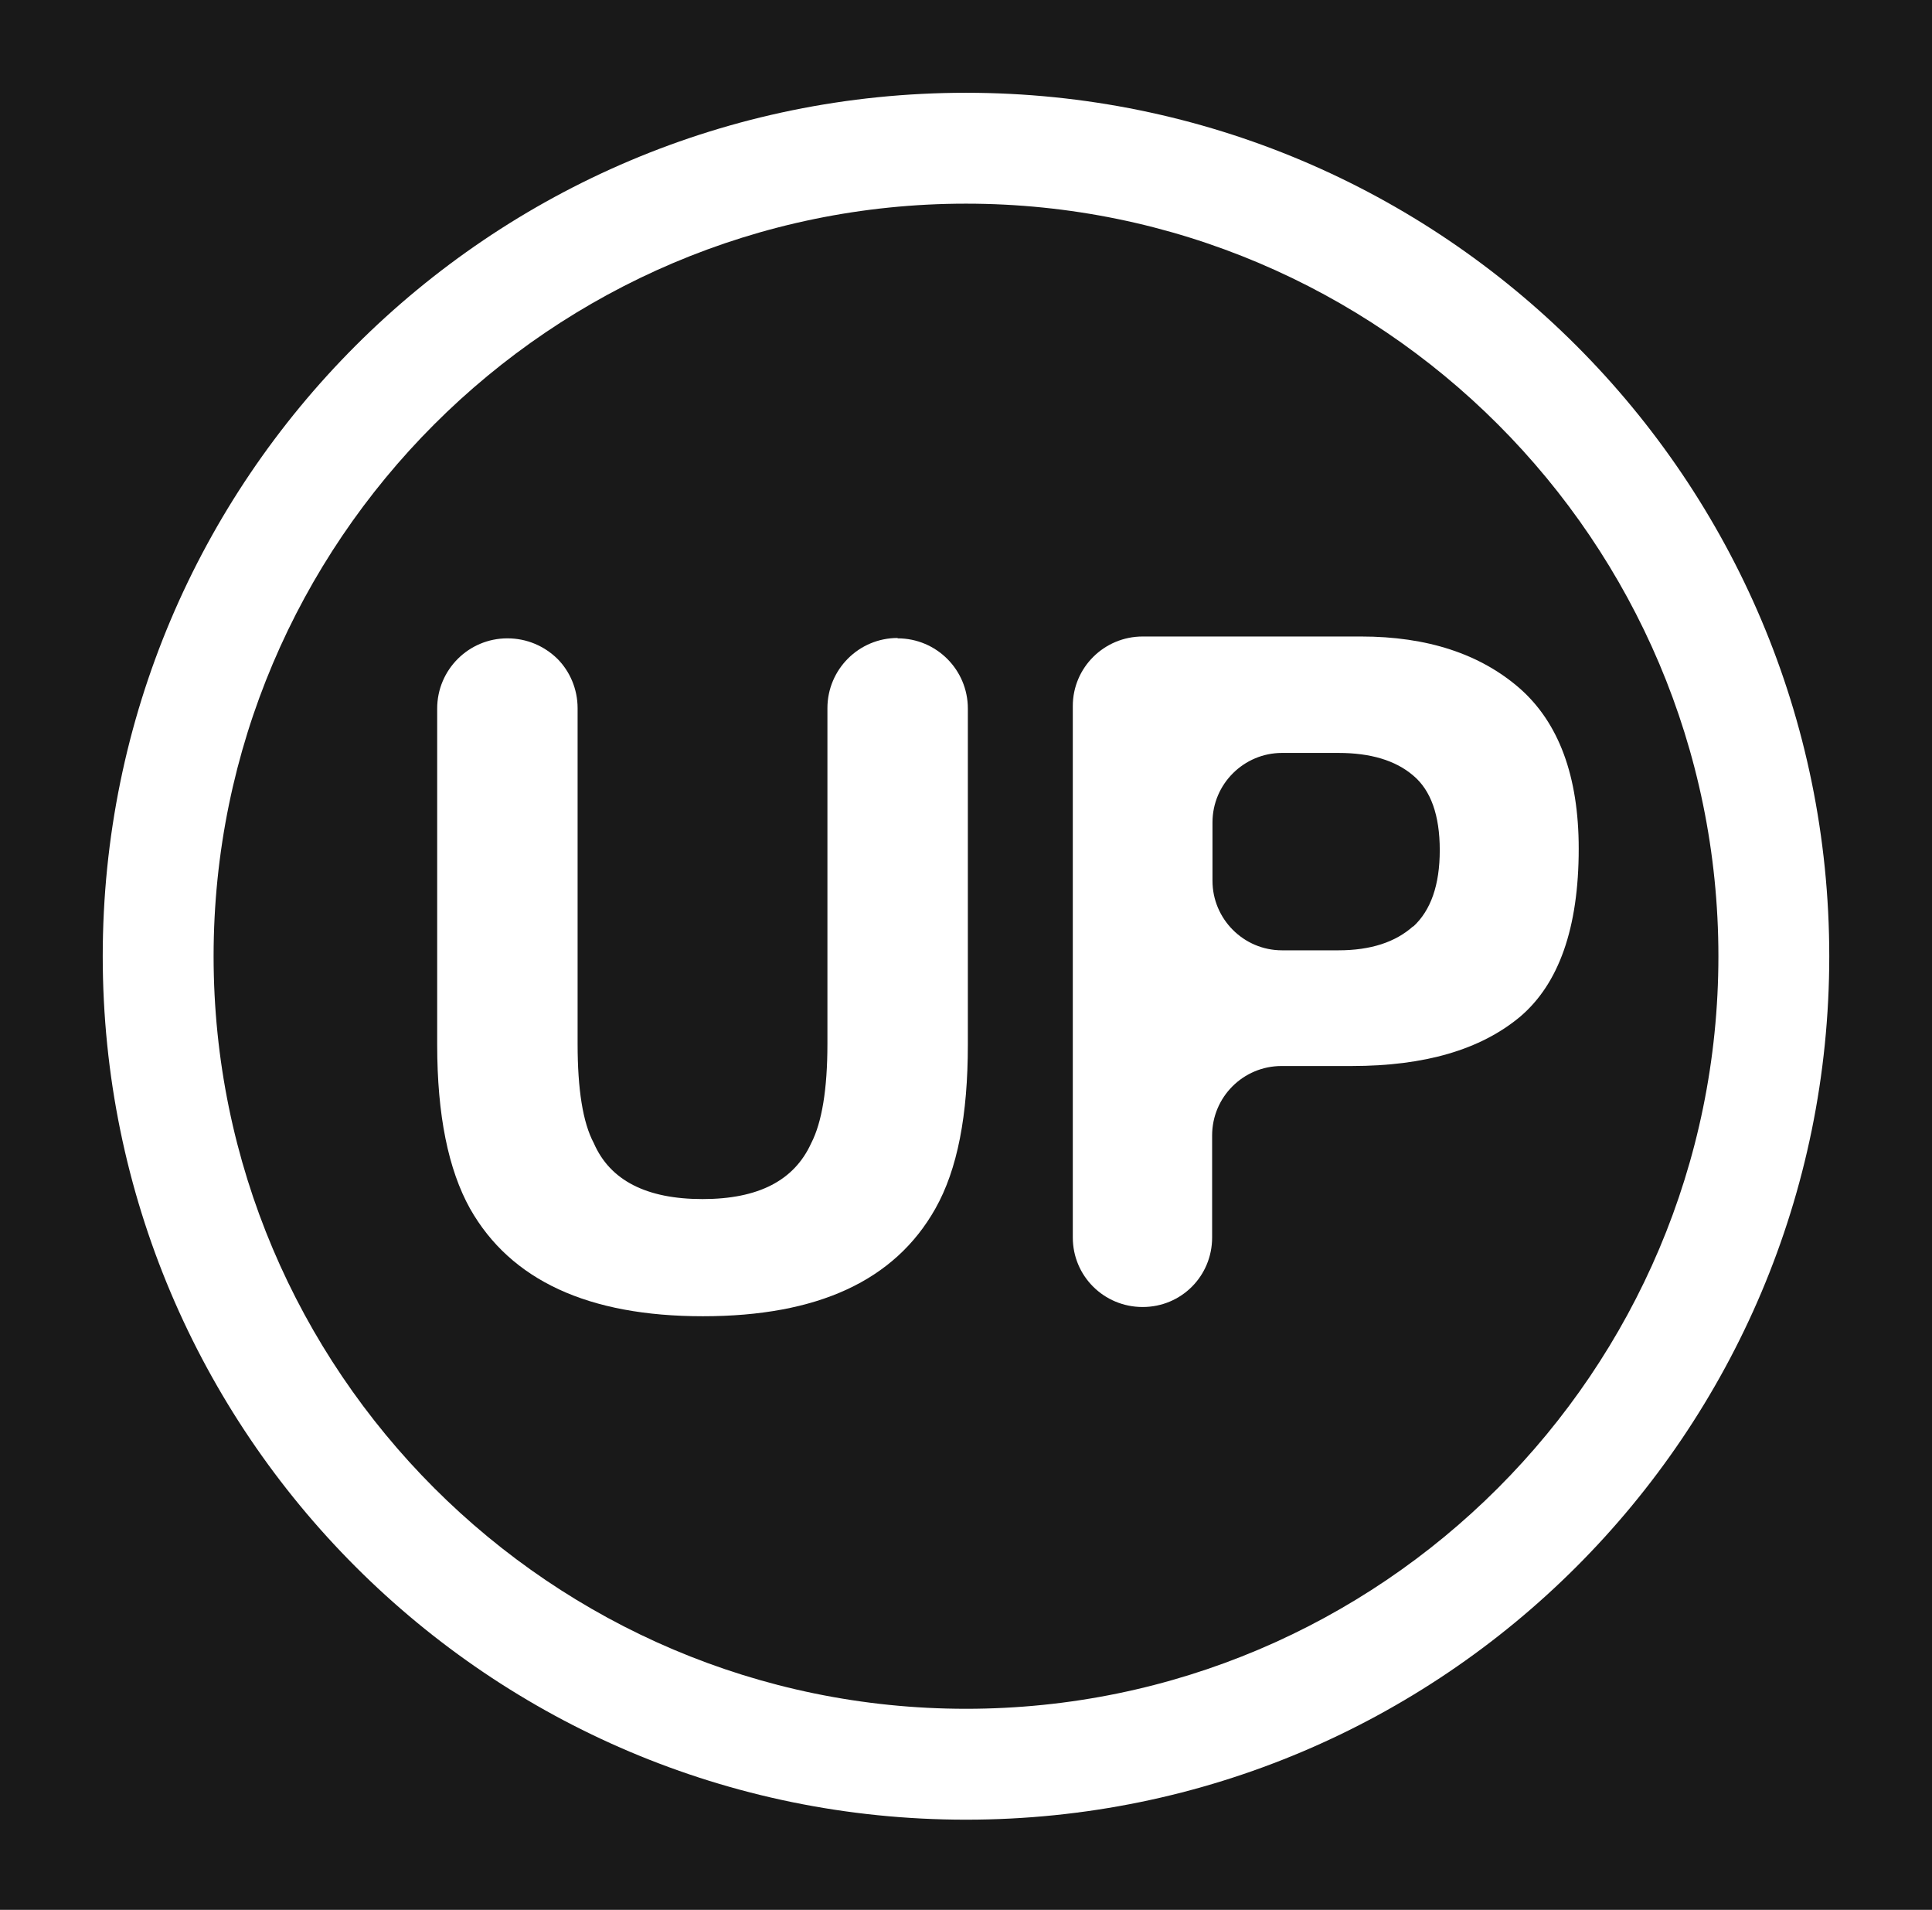
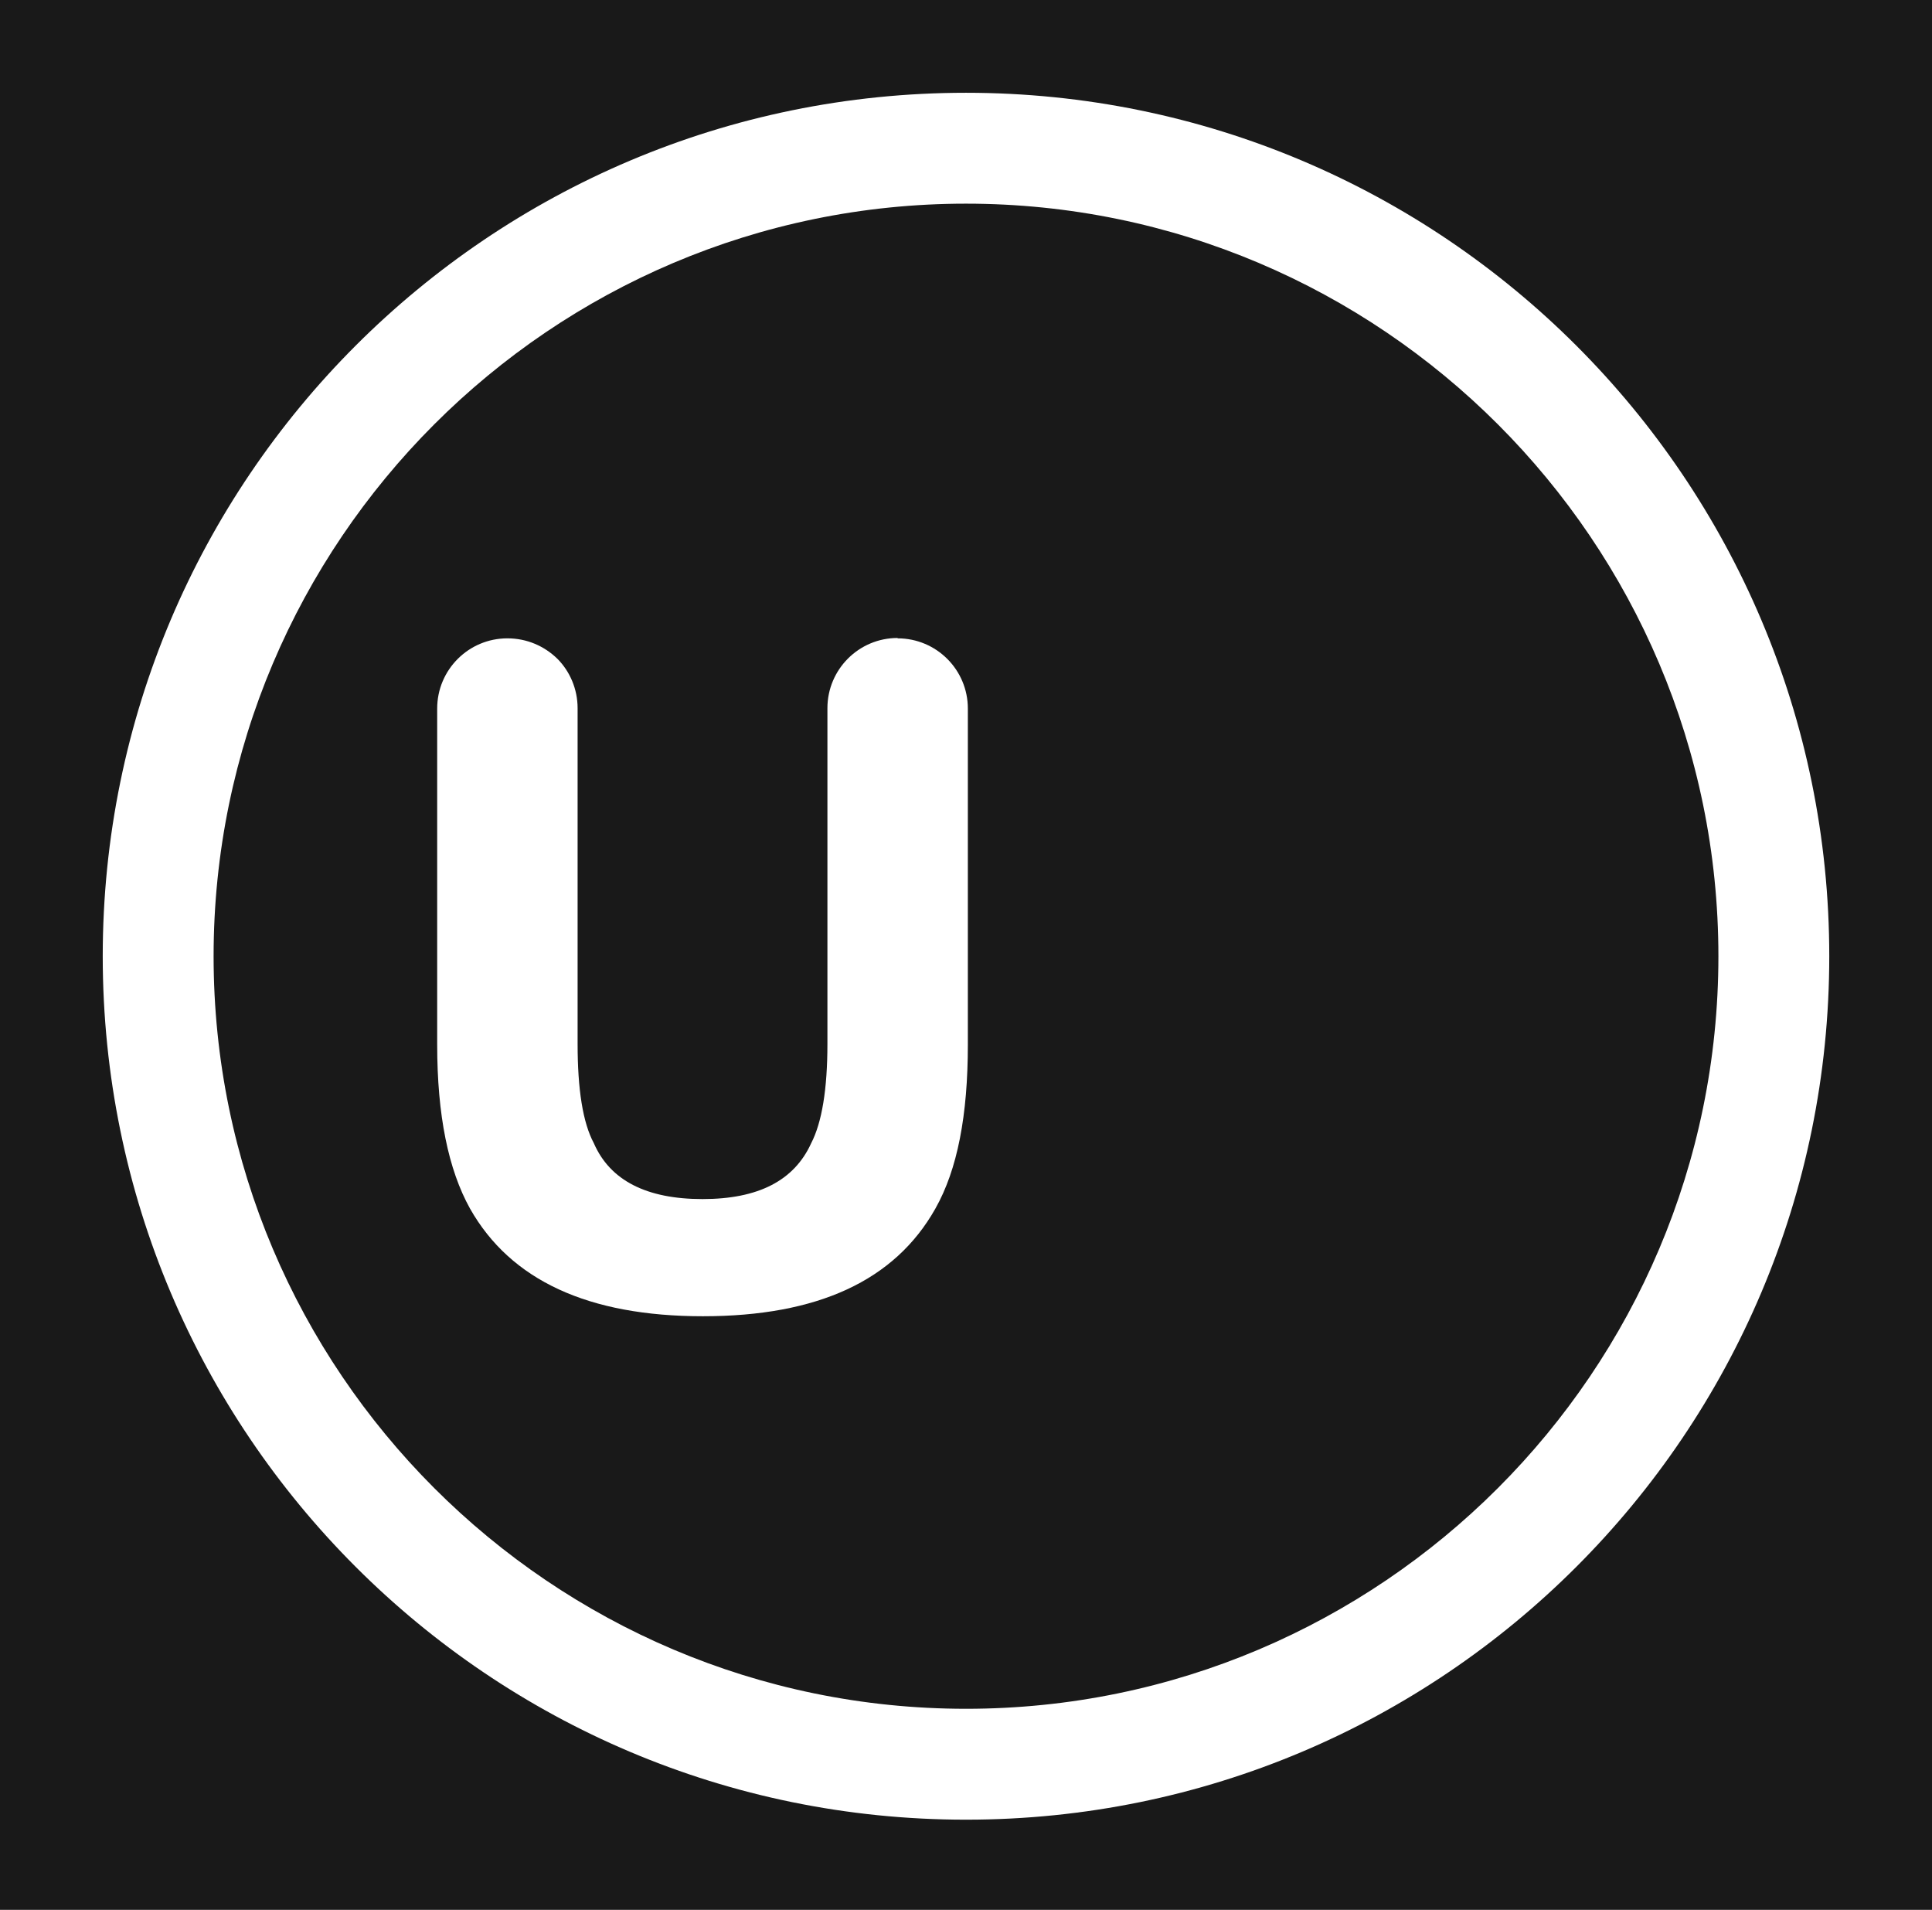
<svg xmlns="http://www.w3.org/2000/svg" id="Layer_1" data-name="Layer 1" viewBox="0 0 52.28 51.67">
  <defs>
    <style>
      .cls-1 {
        fill: #fff;
      }

      .cls-2 {
        fill: #191919;
      }
    </style>
  </defs>
  <rect class="cls-2" width="52.28" height="51.67" />
  <path class="cls-1" d="M26.14,5.51c11.23,0,20.36,9.13,20.36,20.36s-9.13,20.36-20.36,20.36S5.78,37.09,5.78,25.87,14.91,5.51,26.14,5.51M26.14,2.51C13.24,2.51,2.78,12.97,2.78,25.87s10.46,23.36,23.36,23.36,23.36-10.46,23.36-23.36S39.04,2.51,26.14,2.51h0Z" />
  <g>
    <path class="cls-1" d="M24.29,17.26c-1.05,0-1.9.85-1.9,1.9v9.08c0,1.23-.15,2.13-.44,2.69-.46,1.01-1.43,1.51-2.94,1.51s-2.5-.5-2.94-1.51c-.3-.56-.44-1.46-.44-2.69v-9.08c0-.52-.21-1-.55-1.34-.35-.34-.82-.55-1.35-.55-1.05,0-1.9.85-1.9,1.9v9.09c0,1.91.3,3.38.89,4.44,1.1,1.94,3.2,2.91,6.3,2.91s5.19-.96,6.29-2.91c.6-1.06.88-2.53.88-4.44v-9.09h0c0-1.05-.85-1.9-1.9-1.9Z" />
-     <path class="cls-1" d="M41.12,18.62c-1.07-.93-2.5-1.4-4.29-1.4h-5.91c-1.04,0-1.89.84-1.89,1.88v14.38c0,1.04.84,1.88,1.89,1.88s1.88-.84,1.88-1.88v-2.76c0-1.04.84-1.88,1.88-1.88h1.9c1.97,0,3.48-.44,4.55-1.33,1.05-.89,1.59-2.4,1.59-4.55,0-1.96-.54-3.41-1.6-4.34ZM38.24,25.06c-.48.43-1.15.65-2.02.65h-1.53c-1.04,0-1.88-.85-1.88-1.88v-1.58c0-1.04.85-1.88,1.88-1.88h1.53c.86,0,1.54.2,2.02.61.48.4.72,1.08.72,2.02s-.24,1.63-.72,2.07Z" />
  </g>
</svg>